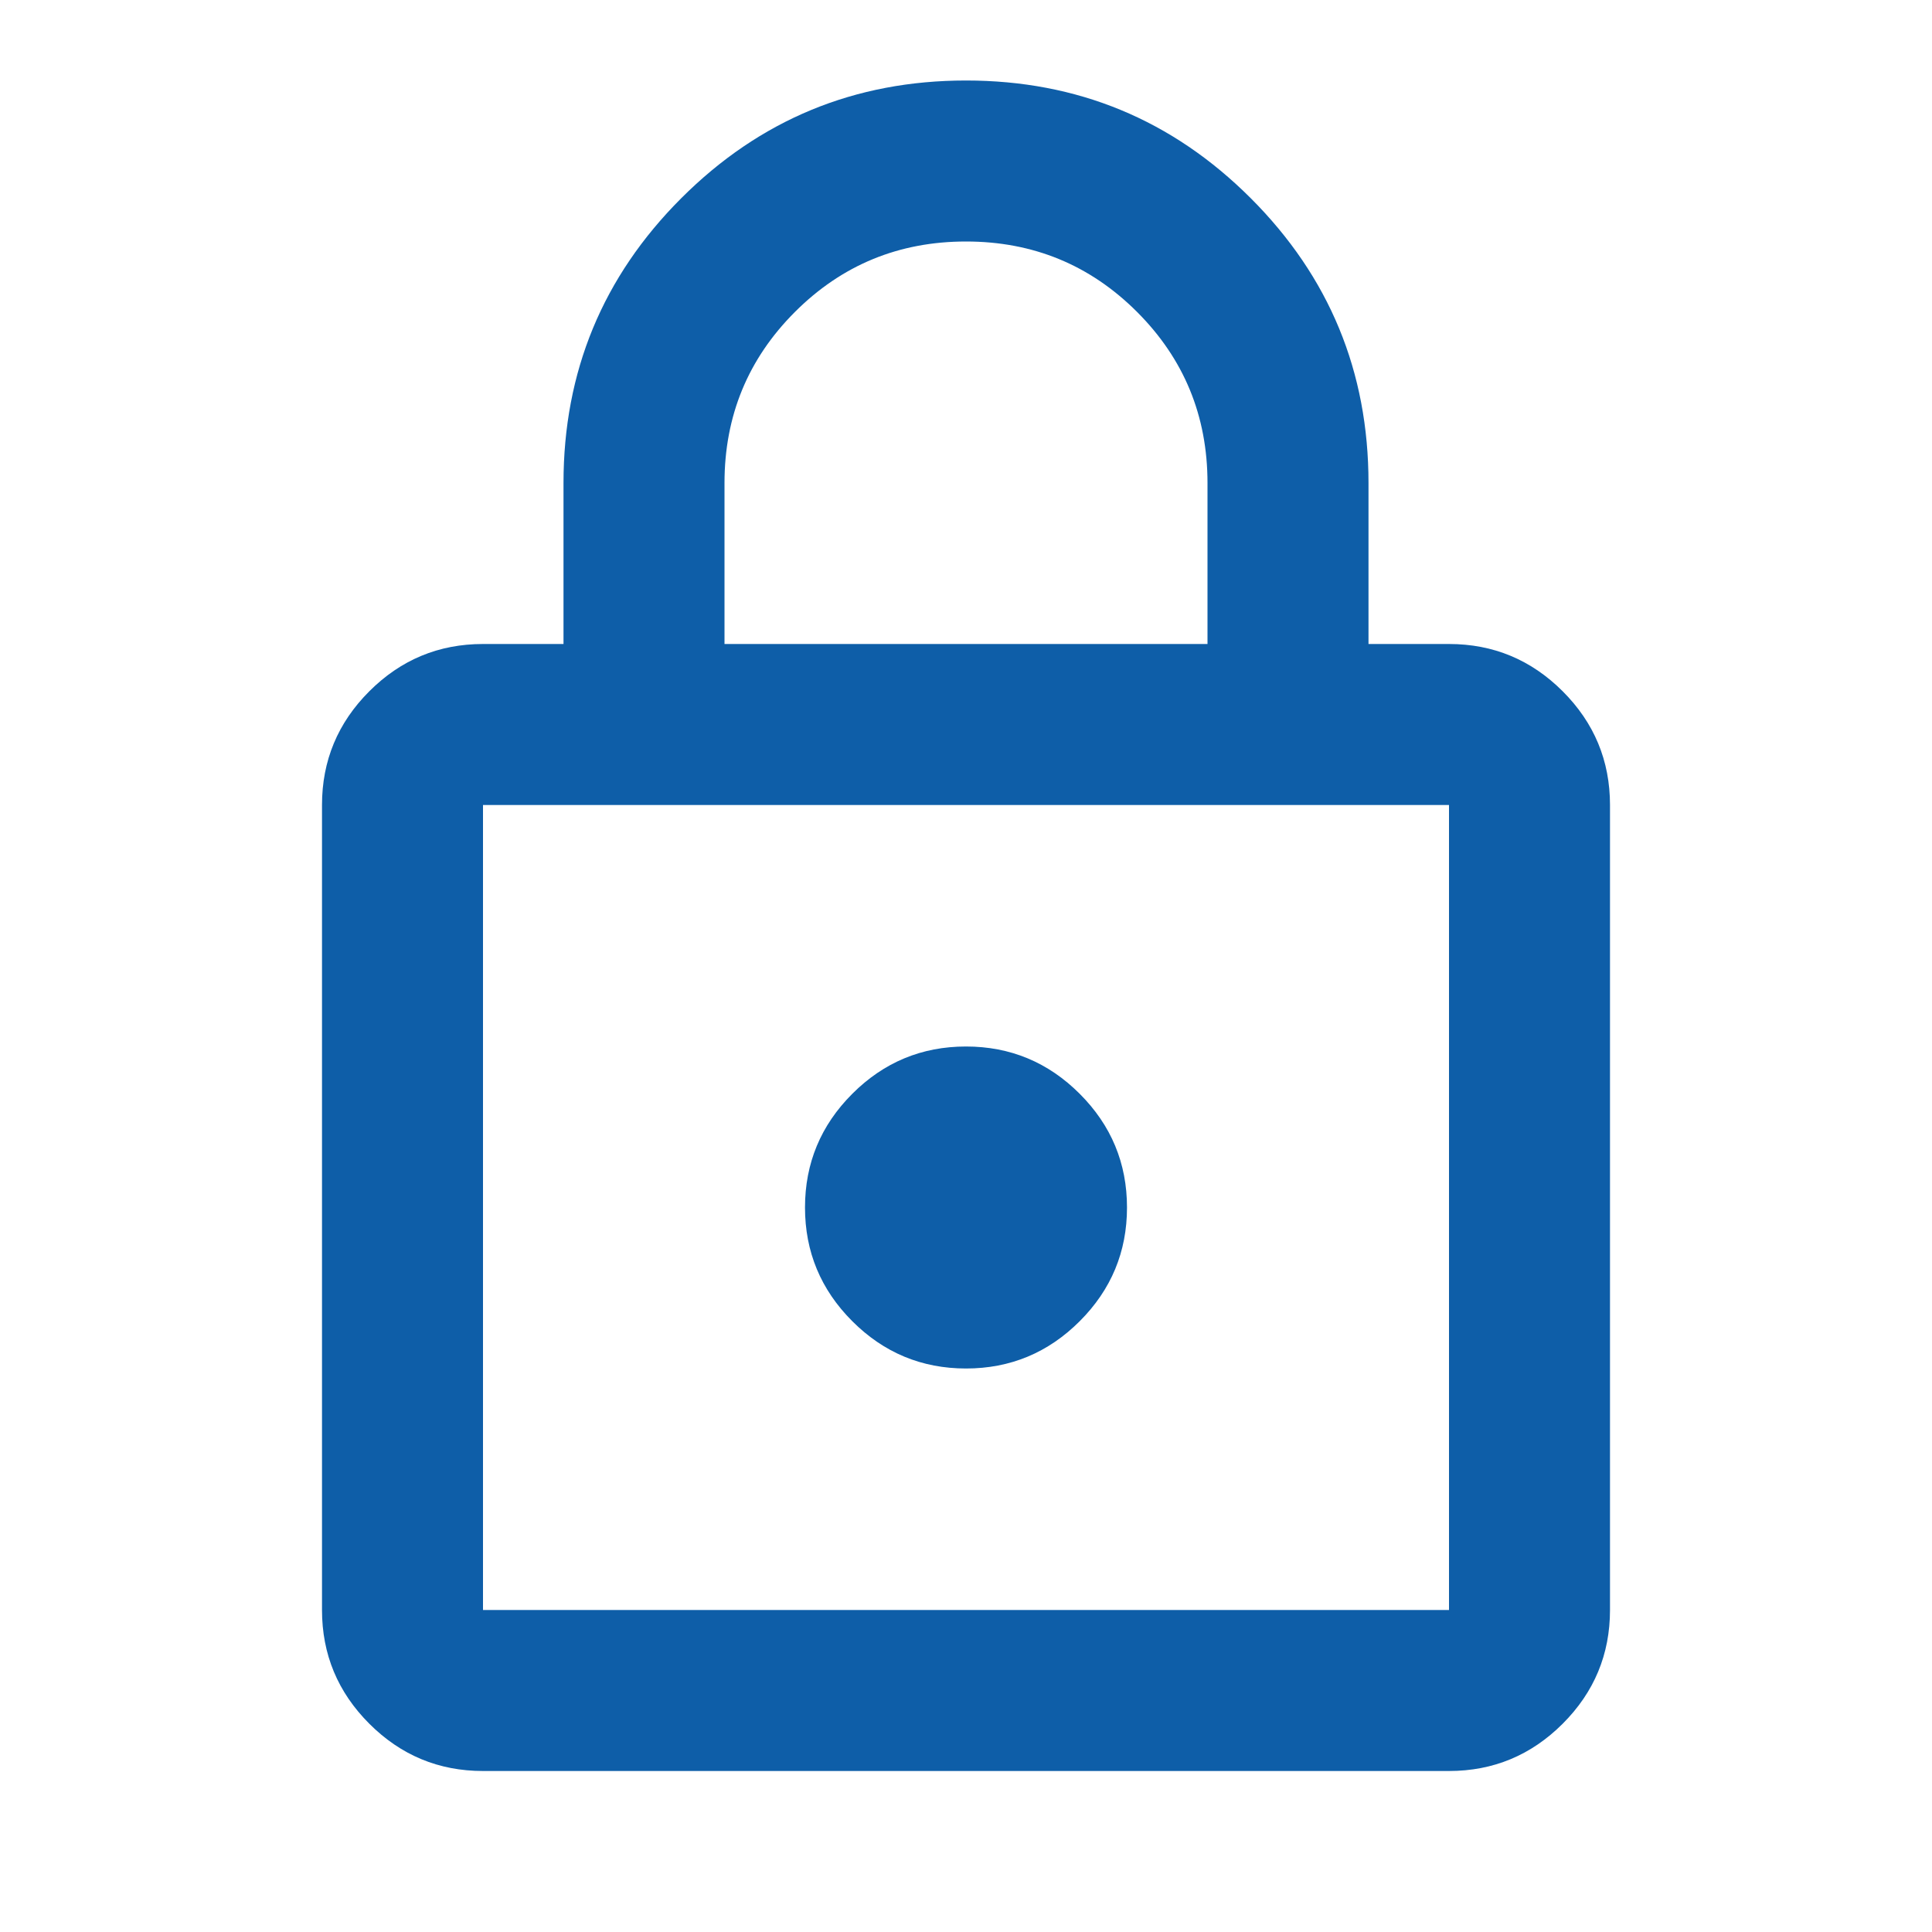
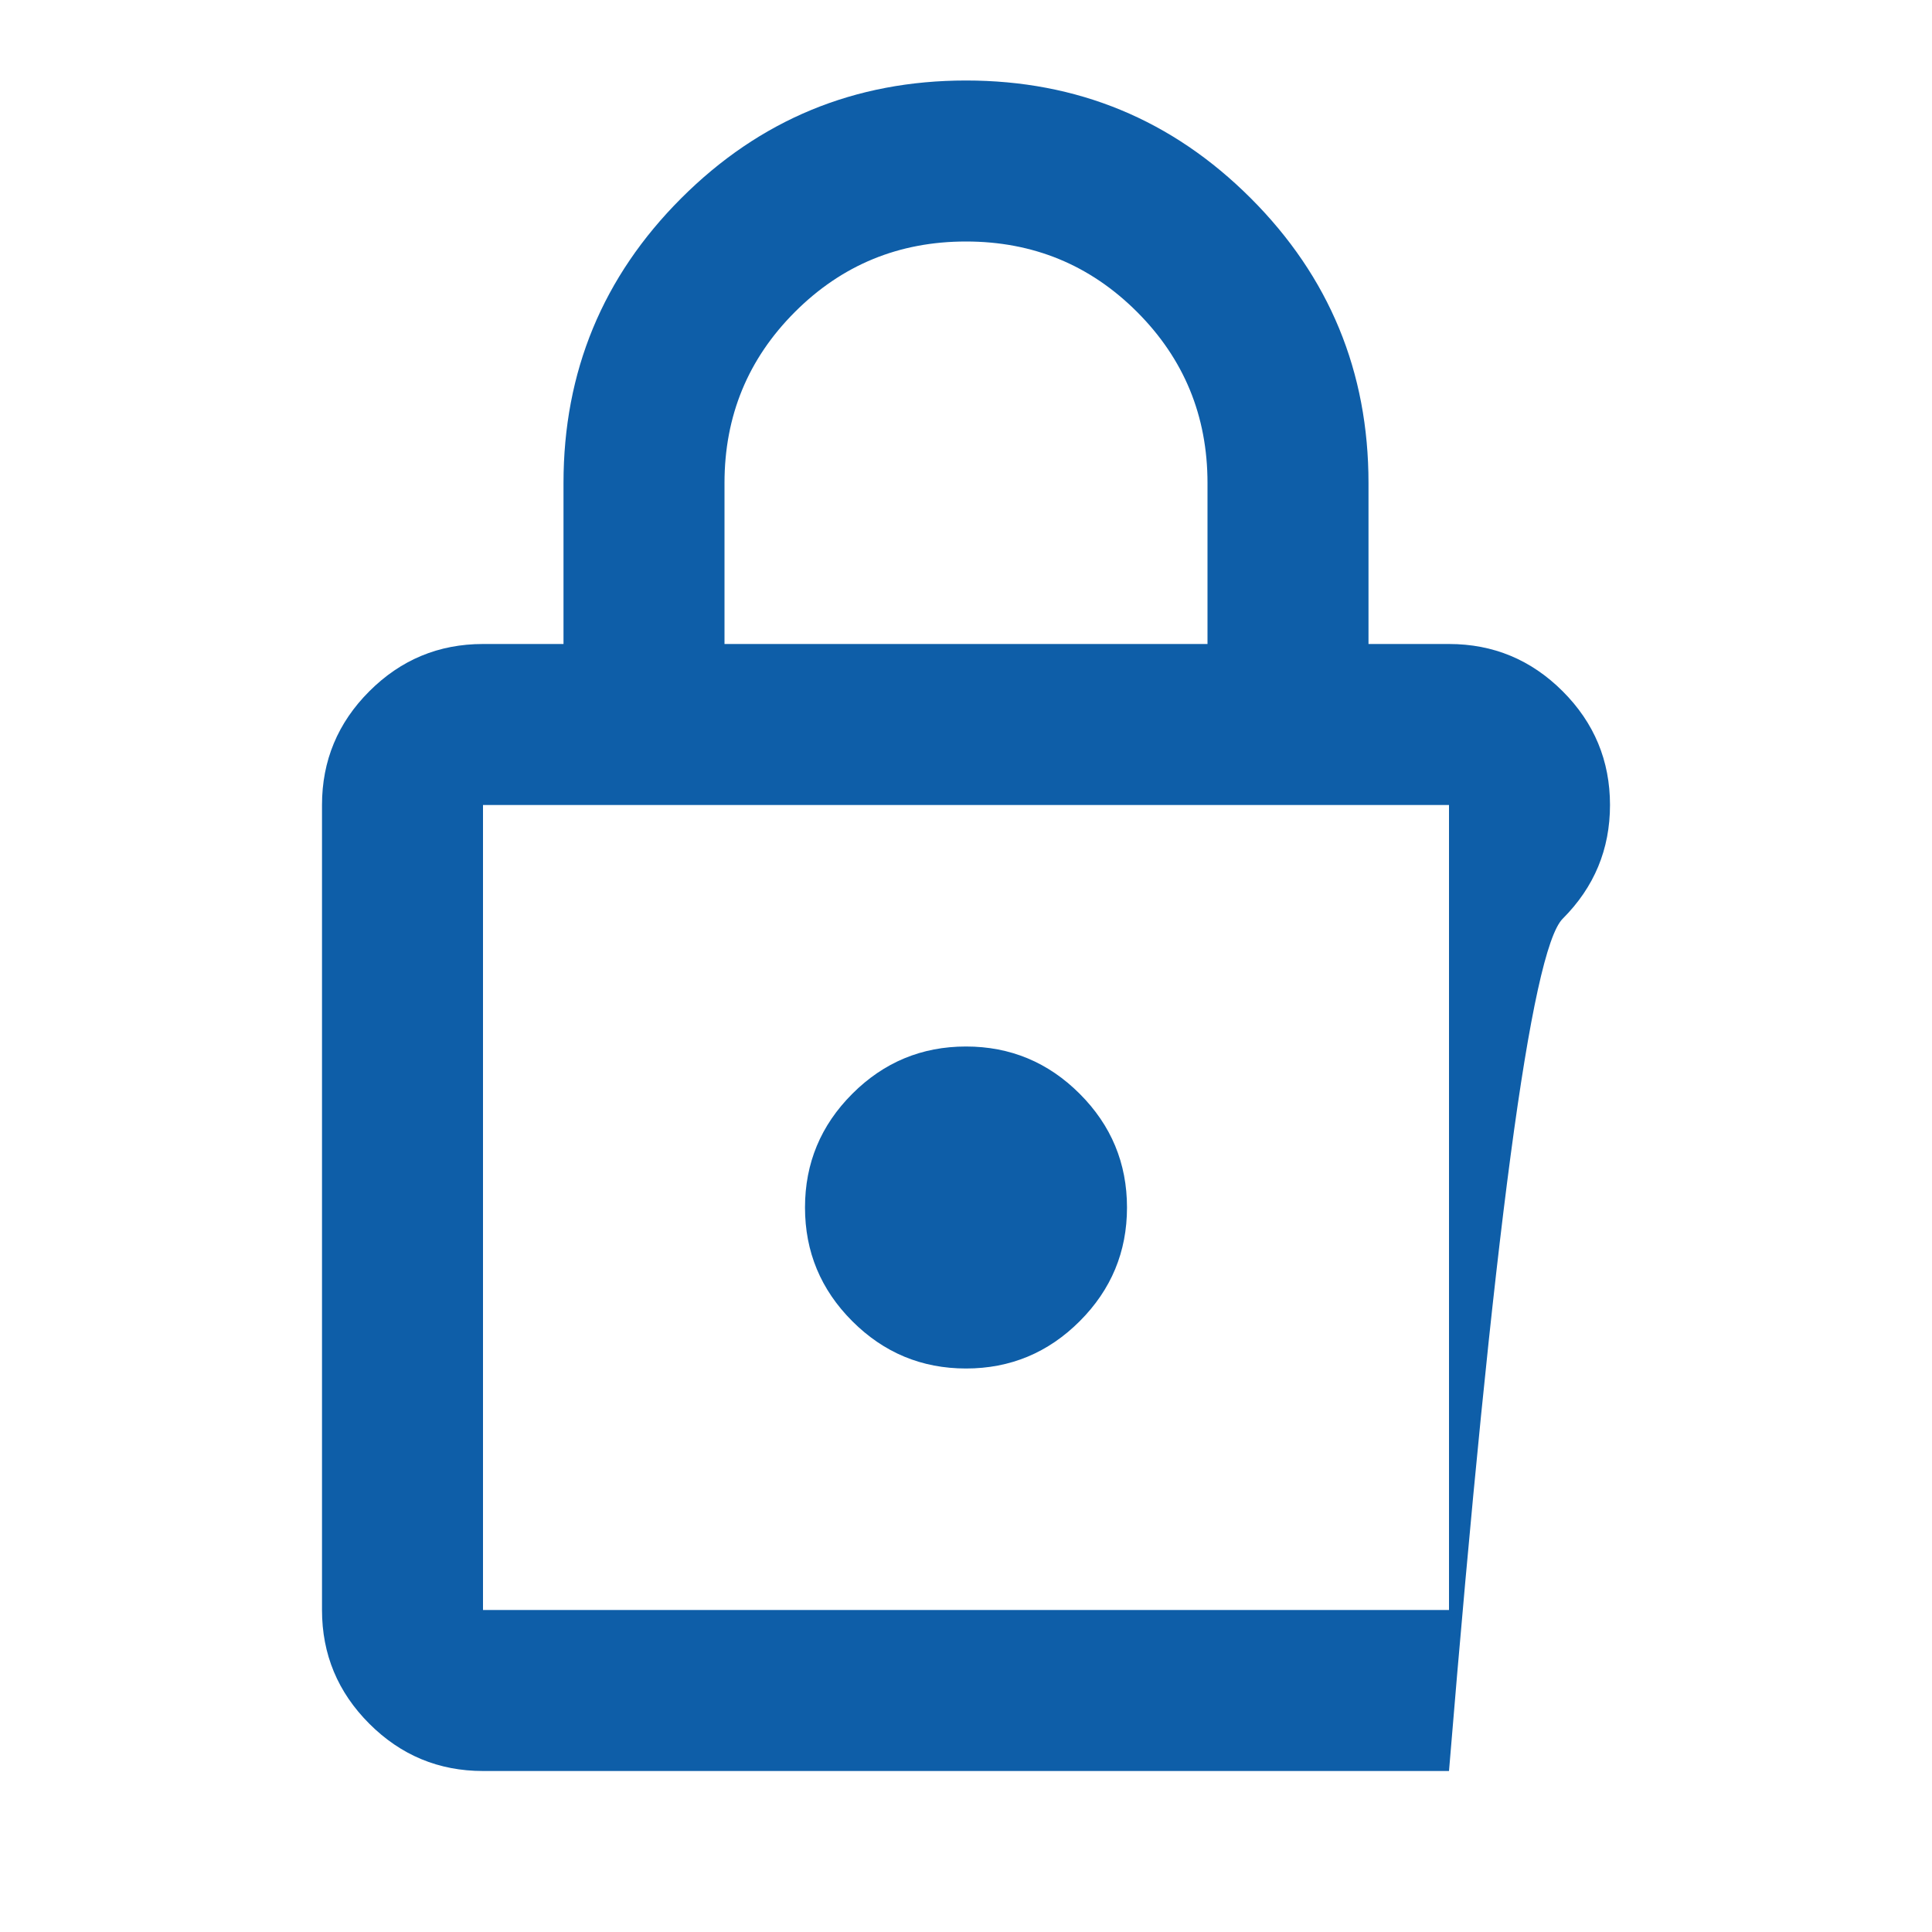
<svg xmlns="http://www.w3.org/2000/svg" height="24px" viewBox="0 -960 960 960" width="24px" fill="#0e5ea8">
-   <path d="M240-80q-33 0-56.5-23.5T160-160v-400q0-33 23.5-56.5T240-640h40v-80q0-83 58.5-141.5T480-920q83 0 141.5 58.5T680-720v80h40q33 0 56.5 23.5T800-560v400q0 33-23.5 56.5T720-80H240Zm0-80h480v-400H240v400Zm240-120q33 0 56.5-23.5T560-360q0-33-23.5-56.5T480-440q-33 0-56.5 23.5T400-360q0 33 23.5 56.5T480-280ZM360-640h240v-80q0-50-35-85t-85-35q-50 0-85 35t-35 85v80ZM240-160v-400 400Z" />
+   <path d="M240-80q-33 0-56.5-23.5T160-160v-400q0-33 23.5-56.5T240-640h40v-80q0-83 58.5-141.5T480-920q83 0 141.5 58.5T680-720v80h40q33 0 56.5 23.5T800-560q0 33-23.5 56.5T720-80H240Zm0-80h480v-400H240v400Zm240-120q33 0 56.5-23.5T560-360q0-33-23.5-56.5T480-440q-33 0-56.5 23.5T400-360q0 33 23.5 56.5T480-280ZM360-640h240v-80q0-50-35-85t-85-35q-50 0-85 35t-35 85v80ZM240-160v-400 400Z" />
</svg>